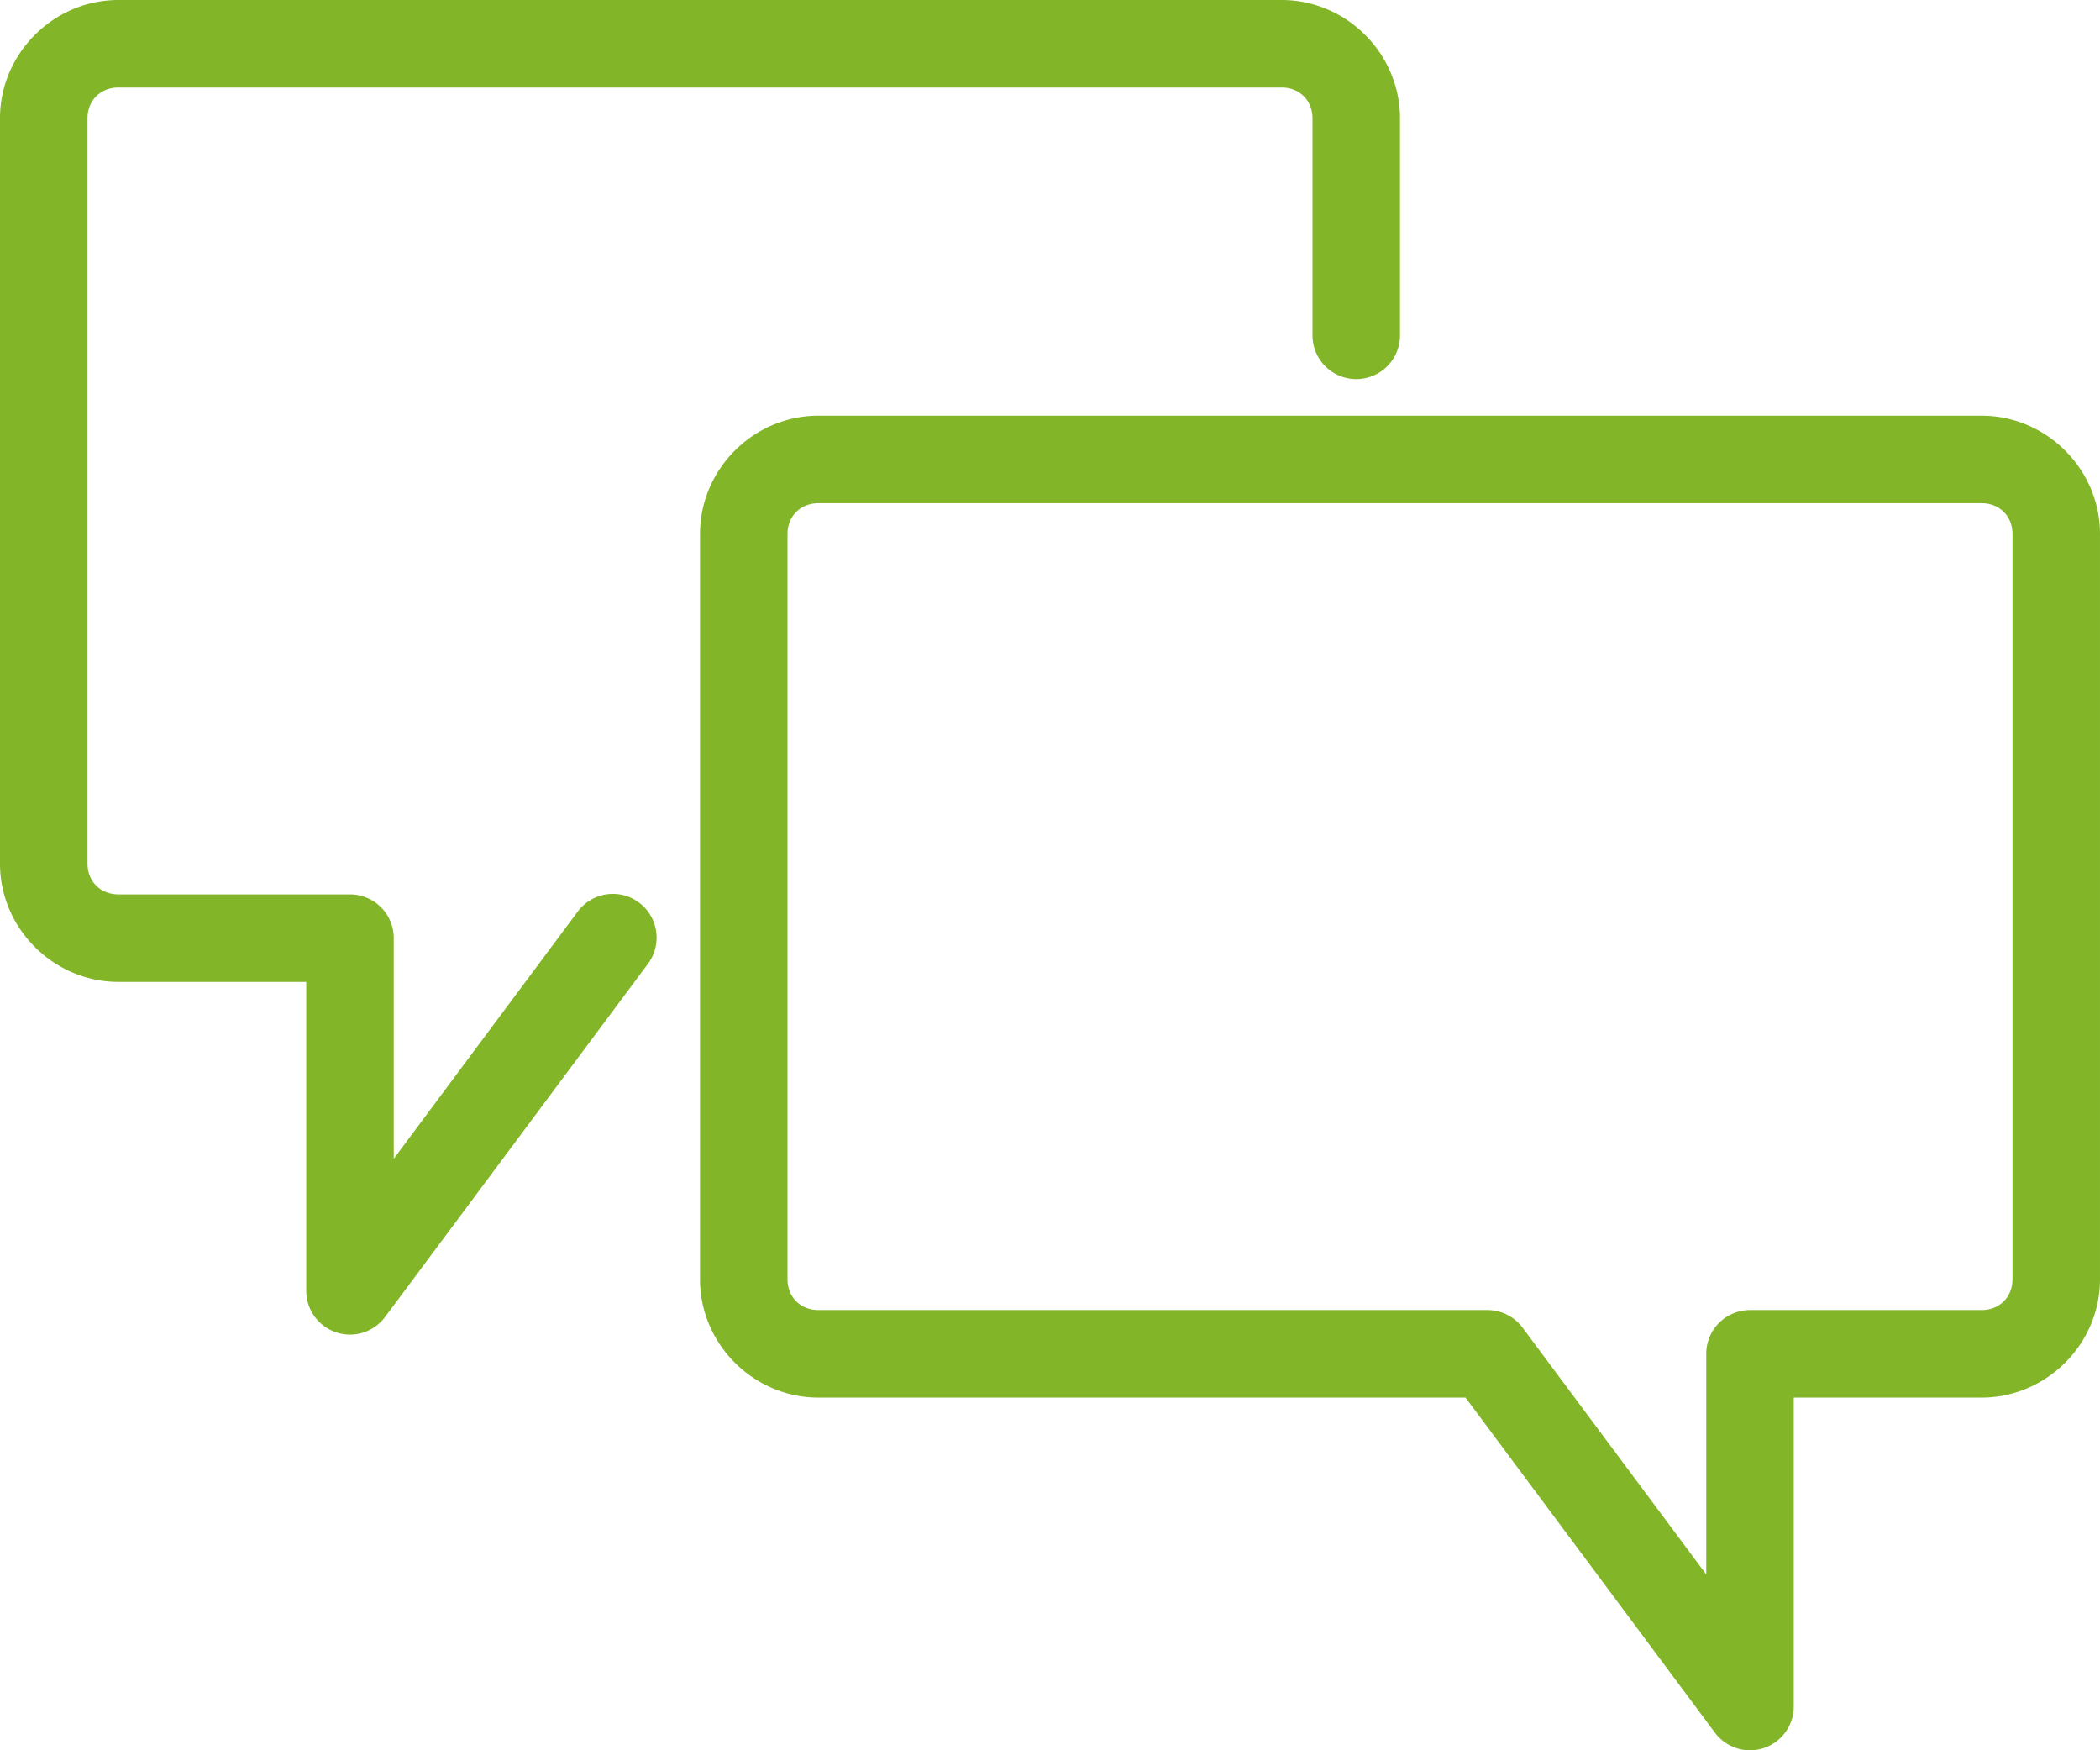
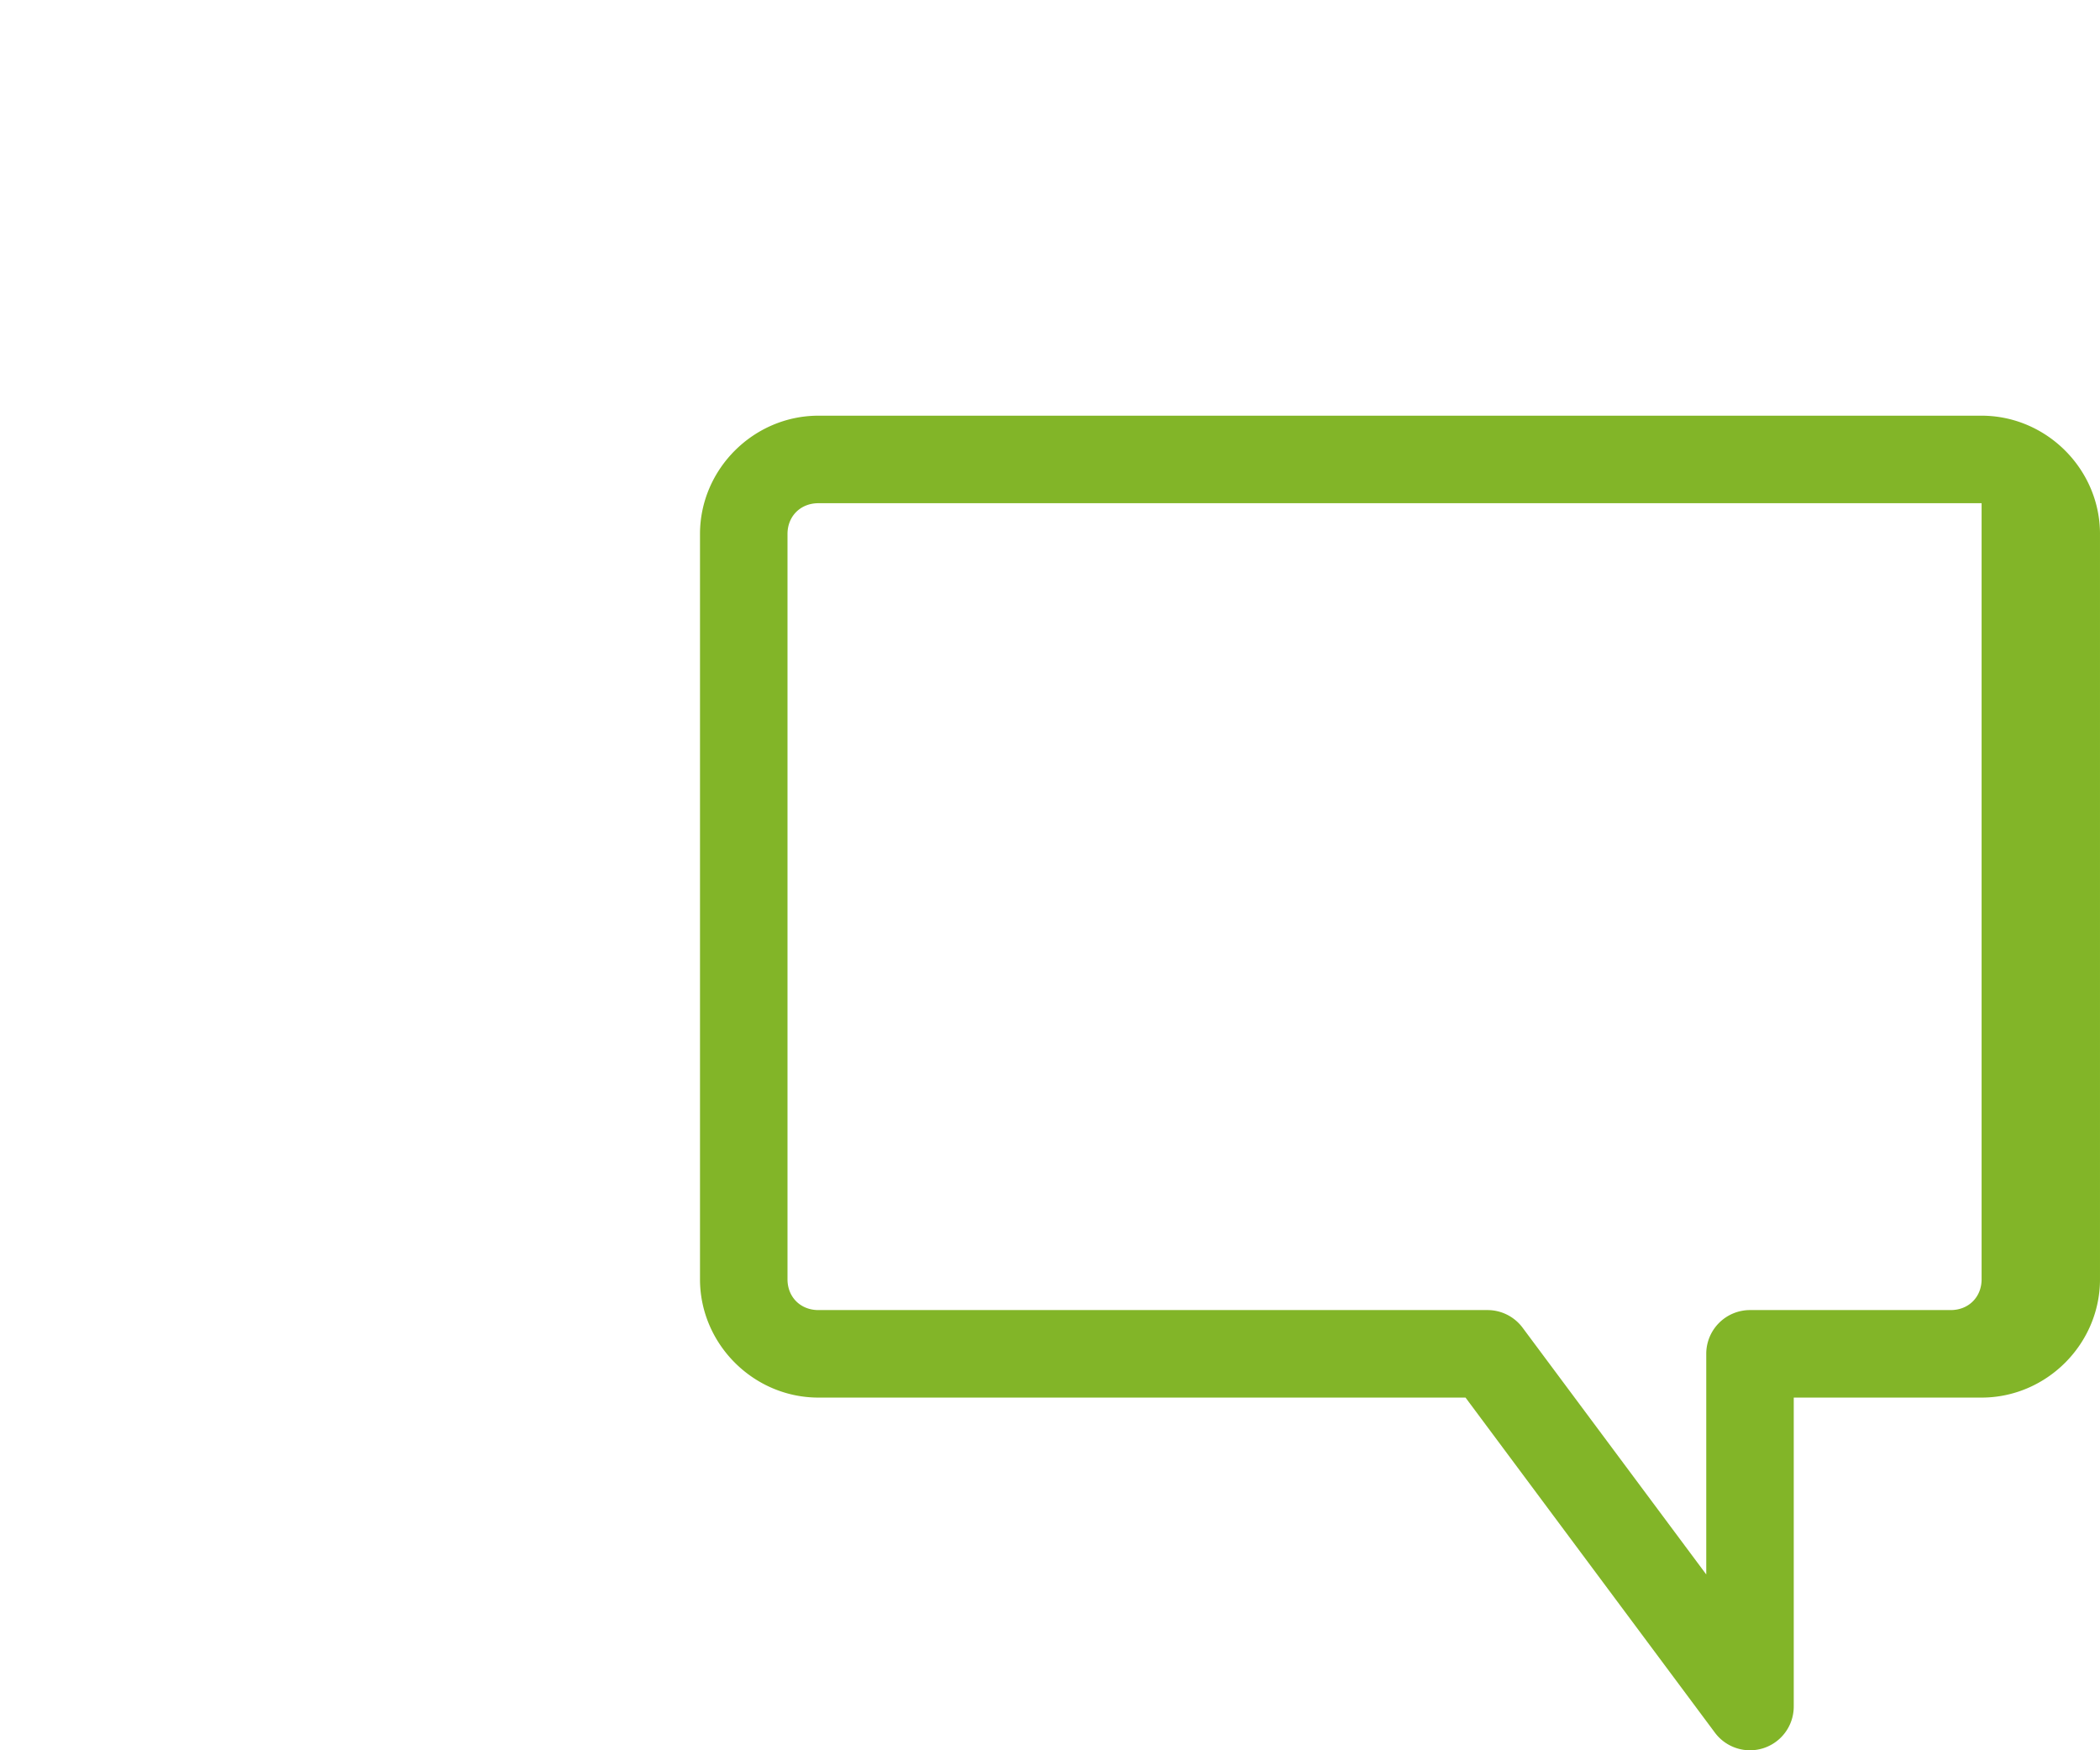
<svg xmlns="http://www.w3.org/2000/svg" xmlns:ns1="http://sodipodi.sourceforge.net/DTD/sodipodi-0.dtd" xmlns:ns2="http://www.inkscape.org/namespaces/inkscape" xml:space="preserve" width="120" height="100" version="1.1" style="clip-rule:evenodd;fill-rule:evenodd;image-rendering:optimizeQuality;shape-rendering:geometricPrecision;text-rendering:geometricPrecision" viewBox="0 0 3174.99 2645.834" id="svg15" ns1:docname="icon_sprechstunde.svg" ns2:version="0.92.2 (5c3e80d, 2017-08-06)">
  <ns1:namedview pagecolor="#ffffff" bordercolor="#666666" borderopacity="1" objecttolerance="10" gridtolerance="10" guidetolerance="10" ns2:pageopacity="0" ns2:pageshadow="2" ns2:window-width="2560" ns2:window-height="1377" id="namedview17" showgrid="false" fit-margin-top="0" fit-margin-left="0" fit-margin-right="0" fit-margin-bottom="0" ns2:zoom="2.3592006" ns2:cx="87.09787" ns2:cy="88.827863" ns2:window-x="1912" ns2:window-y="-8" ns2:window-maximized="1" ns2:current-layer="svg15" units="px" ns2:document-rotation="0" />
  <defs id="defs4">
    <style type="text/css" id="style2">
    .fil0 {fill:black}
    .fil1 {fill:red}
   </style>
  </defs>
  <g id="g899">
-     <path ns2:connector-curvature="0" id="rect846-2" d="M 179.008,0 C 81.043,0 0,80.833 0,178.812 v 1126.67 c 0,97.979 81.043,178.812 179.008,178.812 h 284.004 v 467.022 a 66.152,66.152 0 0 0 119.205,39.496 l 396.875,-533.166 a 66.152,66.152 0 1 0 -106.119,-78.992 l -277.67,373.025 v -333.529 a 66.152,66.152 0 0 0 -66.146,-66.147 H 179.008 c -27.086,0 -46.717,-19.666 -46.717,-46.522 V 178.812 c 0,-26.856 19.631,-46.521 46.717,-46.521 H 1937.641 c 27.086,0 46.725,19.673 46.725,46.521 v 327.207 a 66.152,66.152 0 1 0 132.291,0 V 178.812 C 2116.656,80.826 2035.605,0 1937.641,0 Z" style="color:#000000;font-style:normal;font-variant:normal;font-weight:normal;font-stretch:normal;font-size:medium;line-height:normal;font-family:sans-serif;font-variant-ligatures:normal;font-variant-position:normal;font-variant-caps:normal;font-variant-numeric:normal;font-variant-alternates:normal;font-feature-settings:normal;text-indent:0;text-align:start;text-decoration:none;text-decoration-line:none;text-decoration-style:solid;text-decoration-color:#000000;letter-spacing:normal;word-spacing:normal;text-transform:none;writing-mode:lr-tb;direction:ltr;text-orientation:mixed;dominant-baseline:auto;baseline-shift:baseline;text-anchor:start;white-space:normal;shape-padding:0;clip-rule:evenodd;display:inline;overflow:visible;visibility:visible;opacity:1;isolation:auto;mix-blend-mode:normal;color-interpolation:sRGB;color-interpolation-filters:linearRGB;solid-color:#000000;solid-opacity:1;vector-effect:none;fill:#82b528;fill-opacity:1;fill-rule:evenodd;stroke:none;stroke-width:132.292;stroke-linecap:round;stroke-linejoin:round;stroke-miterlimit:4;stroke-dasharray:none;stroke-dashoffset:0;stroke-opacity:1;paint-order:normal;color-rendering:auto;image-rendering:optimizeQuality;shape-rendering:geometricPrecision;text-rendering:geometricPrecision;enable-background:accumulate" />
-     <path ns2:connector-curvature="0" id="rect846" d="m 1237.35,628.385 c -97.965,0 -179.016,80.826 -179.016,178.812 V 1933.867 c 0,97.986 81.051,178.812 179.016,178.812 h 978.387 l 377.037,506.518 a 66.152,66.152 0 0 0 119.205,-39.496 v -467.022 h 284.004 c 97.965,0 179.008,-80.833 179.008,-178.812 V 807.197 c 0,-97.979 -81.043,-178.812 -179.008,-178.812 z m 0,132.291 h 1758.633 c 27.086,0 46.717,19.666 46.717,46.521 V 1933.867 c 0,26.855 -19.631,46.522 -46.717,46.522 H 2645.834 a 66.152,66.152 0 0 0 -66.147,66.147 v 333.529 l -277.67,-373.025 a 66.152,66.152 0 0 0 -53.059,-26.65 H 1237.35 c -27.085,0 -46.725,-19.673 -46.725,-46.522 V 807.197 c 0,-26.849 19.639,-46.521 46.725,-46.521 z" style="color:#000000;font-style:normal;font-variant:normal;font-weight:normal;font-stretch:normal;font-size:medium;line-height:normal;font-family:sans-serif;font-variant-ligatures:normal;font-variant-position:normal;font-variant-caps:normal;font-variant-numeric:normal;font-variant-alternates:normal;font-feature-settings:normal;text-indent:0;text-align:start;text-decoration:none;text-decoration-line:none;text-decoration-style:solid;text-decoration-color:#000000;letter-spacing:normal;word-spacing:normal;text-transform:none;writing-mode:lr-tb;direction:ltr;text-orientation:mixed;dominant-baseline:auto;baseline-shift:baseline;text-anchor:start;white-space:normal;shape-padding:0;clip-rule:nonzero;display:inline;overflow:visible;visibility:visible;opacity:1;isolation:auto;mix-blend-mode:normal;color-interpolation:sRGB;color-interpolation-filters:linearRGB;solid-color:#000000;solid-opacity:1;vector-effect:none;fill:#82b528;fill-opacity:1;fill-rule:nonzero;stroke:none;stroke-width:132.292;stroke-linecap:round;stroke-linejoin:round;stroke-miterlimit:4;stroke-dasharray:none;stroke-dashoffset:0;stroke-opacity:1;paint-order:normal;color-rendering:auto;image-rendering:auto;shape-rendering:auto;text-rendering:auto;enable-background:accumulate" />
+     <path ns2:connector-curvature="0" id="rect846" d="m 1237.35,628.385 c -97.965,0 -179.016,80.826 -179.016,178.812 V 1933.867 c 0,97.986 81.051,178.812 179.016,178.812 h 978.387 l 377.037,506.518 a 66.152,66.152 0 0 0 119.205,-39.496 v -467.022 h 284.004 c 97.965,0 179.008,-80.833 179.008,-178.812 V 807.197 c 0,-97.979 -81.043,-178.812 -179.008,-178.812 z m 0,132.291 h 1758.633 V 1933.867 c 0,26.855 -19.631,46.522 -46.717,46.522 H 2645.834 a 66.152,66.152 0 0 0 -66.147,66.147 v 333.529 l -277.67,-373.025 a 66.152,66.152 0 0 0 -53.059,-26.65 H 1237.35 c -27.085,0 -46.725,-19.673 -46.725,-46.522 V 807.197 c 0,-26.849 19.639,-46.521 46.725,-46.521 z" style="color:#000000;font-style:normal;font-variant:normal;font-weight:normal;font-stretch:normal;font-size:medium;line-height:normal;font-family:sans-serif;font-variant-ligatures:normal;font-variant-position:normal;font-variant-caps:normal;font-variant-numeric:normal;font-variant-alternates:normal;font-feature-settings:normal;text-indent:0;text-align:start;text-decoration:none;text-decoration-line:none;text-decoration-style:solid;text-decoration-color:#000000;letter-spacing:normal;word-spacing:normal;text-transform:none;writing-mode:lr-tb;direction:ltr;text-orientation:mixed;dominant-baseline:auto;baseline-shift:baseline;text-anchor:start;white-space:normal;shape-padding:0;clip-rule:nonzero;display:inline;overflow:visible;visibility:visible;opacity:1;isolation:auto;mix-blend-mode:normal;color-interpolation:sRGB;color-interpolation-filters:linearRGB;solid-color:#000000;solid-opacity:1;vector-effect:none;fill:#82b528;fill-opacity:1;fill-rule:nonzero;stroke:none;stroke-width:132.292;stroke-linecap:round;stroke-linejoin:round;stroke-miterlimit:4;stroke-dasharray:none;stroke-dashoffset:0;stroke-opacity:1;paint-order:normal;color-rendering:auto;image-rendering:auto;shape-rendering:auto;text-rendering:auto;enable-background:accumulate" />
  </g>
</svg>